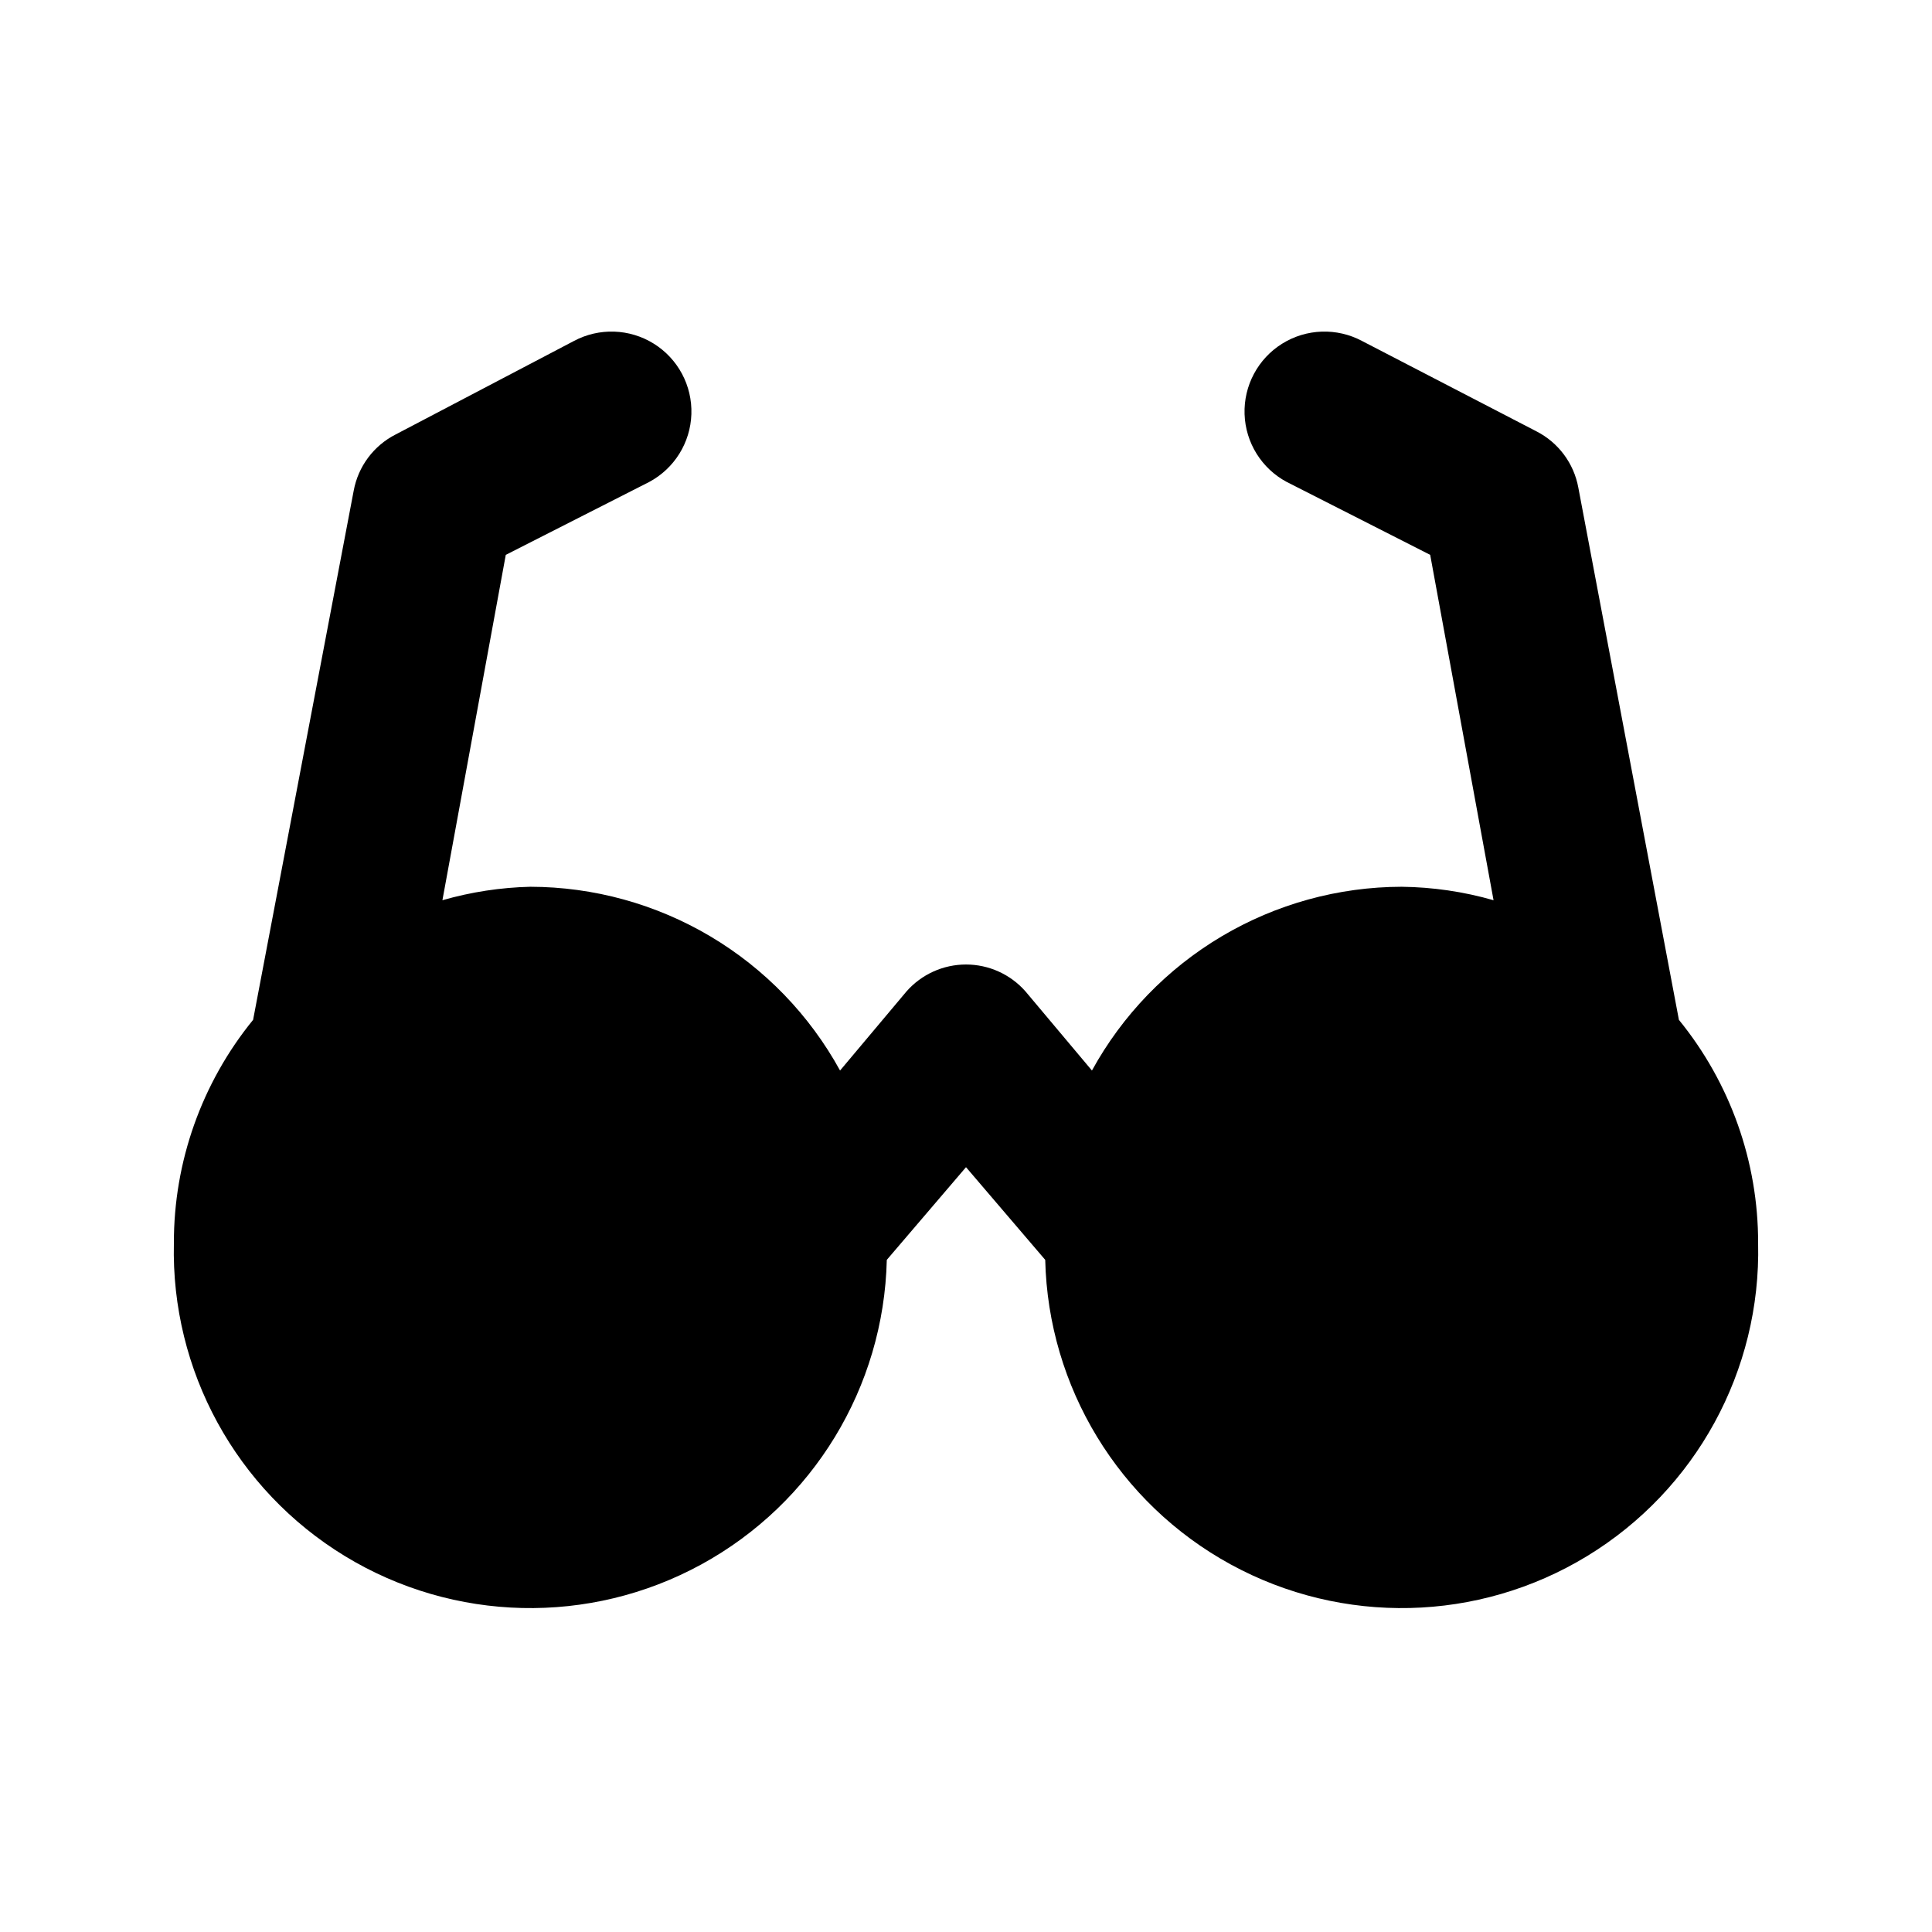
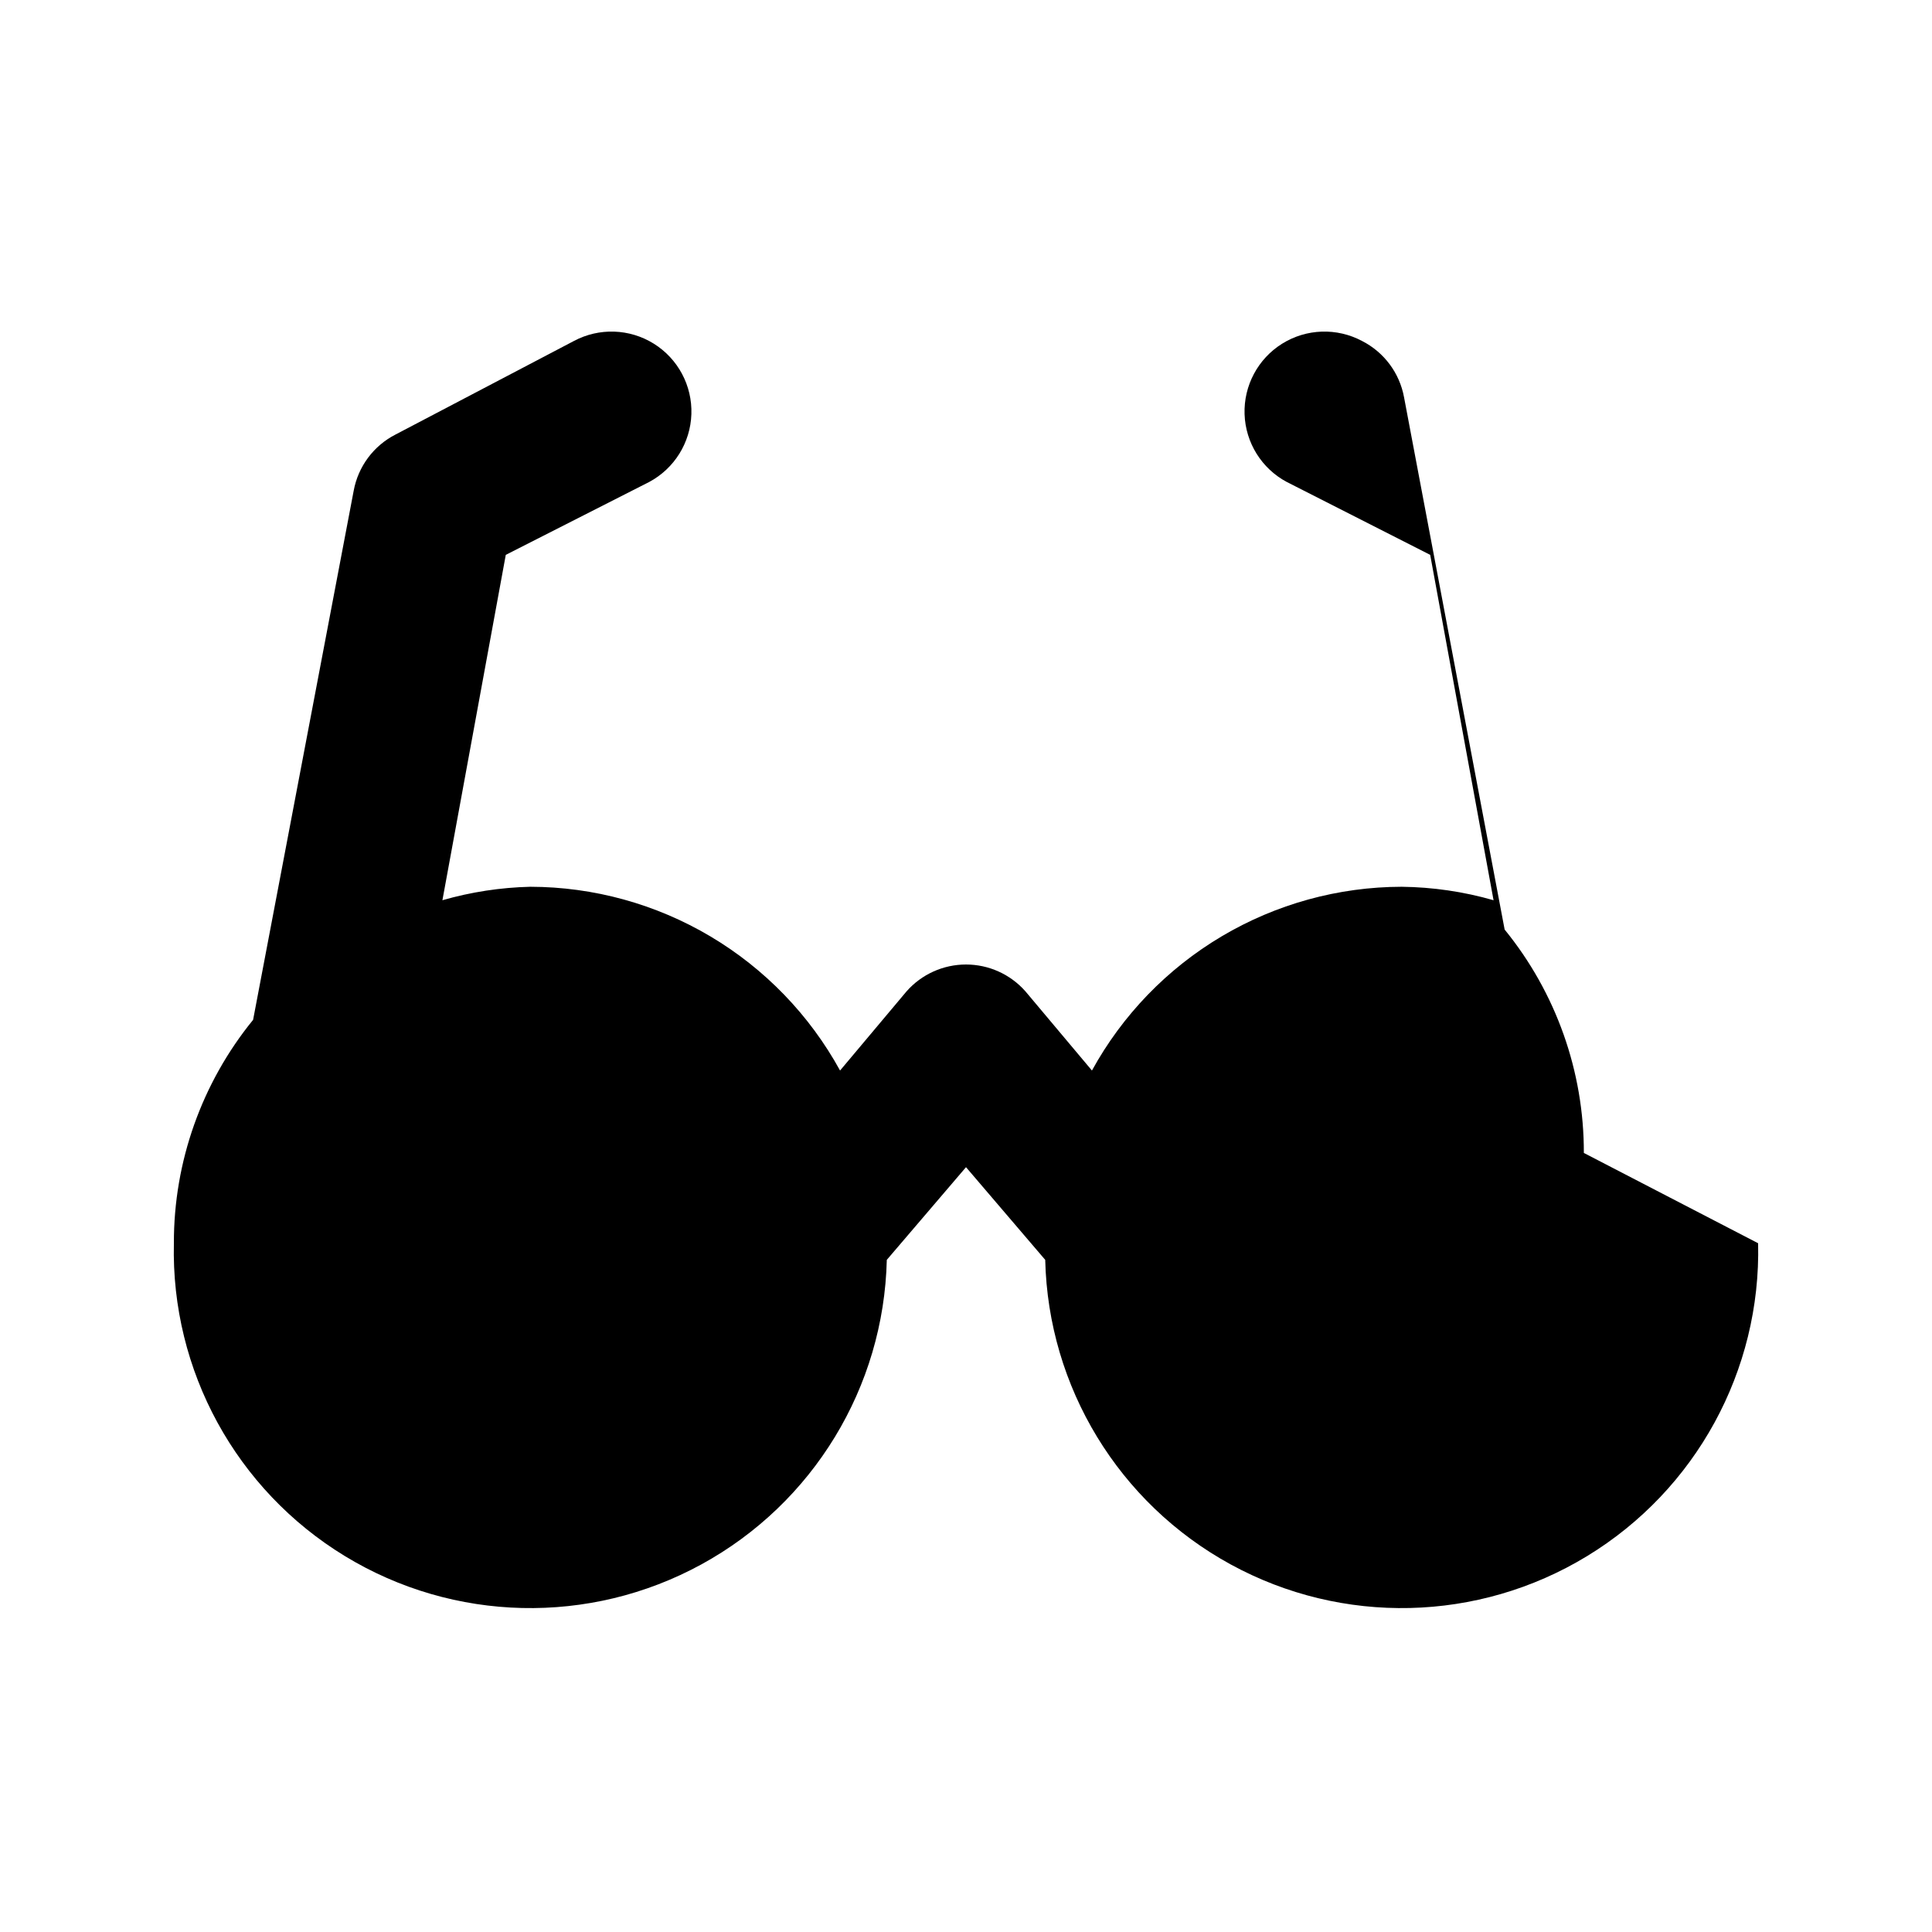
<svg xmlns="http://www.w3.org/2000/svg" fill="#000000" width="800px" height="800px" version="1.1" viewBox="144 144 512 512">
-   <path d="m609.92 473.47c0.789 33.746-16.488 65.352-45.32 82.91-28.836 17.555-64.844 18.395-94.465 2.203-29.621-16.191-48.355-46.957-49.141-80.707l-20.992-24.562-20.992 24.562c-0.789 33.75-19.52 64.516-49.141 80.707-29.621 16.191-65.633 15.352-94.465-2.203-28.836-17.559-46.113-49.164-45.324-82.91-0.047-21.566 7.371-42.48 20.992-59.199l26.66-140.23c1.184-6.43 5.297-11.941 11.125-14.906l47.23-24.77c6.676-3.562 14.746-3.293 21.168 0.707s10.223 11.121 9.969 18.684c-0.25 7.559-4.519 14.414-11.191 17.977l-37.996 19.312-16.793 91.527v-0.004c7.582-2.18 15.414-3.379 23.301-3.566 16.785 0.031 33.258 4.57 47.691 13.133 14.438 8.566 26.312 20.852 34.387 35.566l17.633-20.992c3.984-4.516 9.719-7.106 15.746-7.106 6.023 0 11.758 2.59 15.742 7.106l17.633 20.992c8.074-14.715 19.949-27 34.387-35.566 14.438-8.562 30.906-13.102 47.691-13.133 8.242 0.094 16.434 1.293 24.352 3.566l-16.793-91.527-37.996-19.312v0.004c-6.676-3.562-10.941-10.418-11.195-17.977-0.25-7.562 3.551-14.684 9.973-18.684s14.492-4.269 21.164-0.707l46.184 23.93c5.828 2.965 9.941 8.477 11.125 14.906l26.66 141.07c13.621 16.719 21.039 37.633 20.992 59.199z" />
+   <path d="m609.92 473.47c0.789 33.746-16.488 65.352-45.32 82.91-28.836 17.555-64.844 18.395-94.465 2.203-29.621-16.191-48.355-46.957-49.141-80.707l-20.992-24.562-20.992 24.562c-0.789 33.75-19.52 64.516-49.141 80.707-29.621 16.191-65.633 15.352-94.465-2.203-28.836-17.559-46.113-49.164-45.324-82.91-0.047-21.566 7.371-42.48 20.992-59.199l26.66-140.23c1.184-6.43 5.297-11.941 11.125-14.906l47.23-24.77c6.676-3.562 14.746-3.293 21.168 0.707s10.223 11.121 9.969 18.684c-0.25 7.559-4.519 14.414-11.191 17.977l-37.996 19.312-16.793 91.527v-0.004c7.582-2.18 15.414-3.379 23.301-3.566 16.785 0.031 33.258 4.57 47.691 13.133 14.438 8.566 26.312 20.852 34.387 35.566l17.633-20.992c3.984-4.516 9.719-7.106 15.746-7.106 6.023 0 11.758 2.59 15.742 7.106l17.633 20.992c8.074-14.715 19.949-27 34.387-35.566 14.438-8.562 30.906-13.102 47.691-13.133 8.242 0.094 16.434 1.293 24.352 3.566l-16.793-91.527-37.996-19.312v0.004c-6.676-3.562-10.941-10.418-11.195-17.977-0.25-7.562 3.551-14.684 9.973-18.684s14.492-4.269 21.164-0.707c5.828 2.965 9.941 8.477 11.125 14.906l26.66 141.07c13.621 16.719 21.039 37.633 20.992 59.199z" />
</svg>